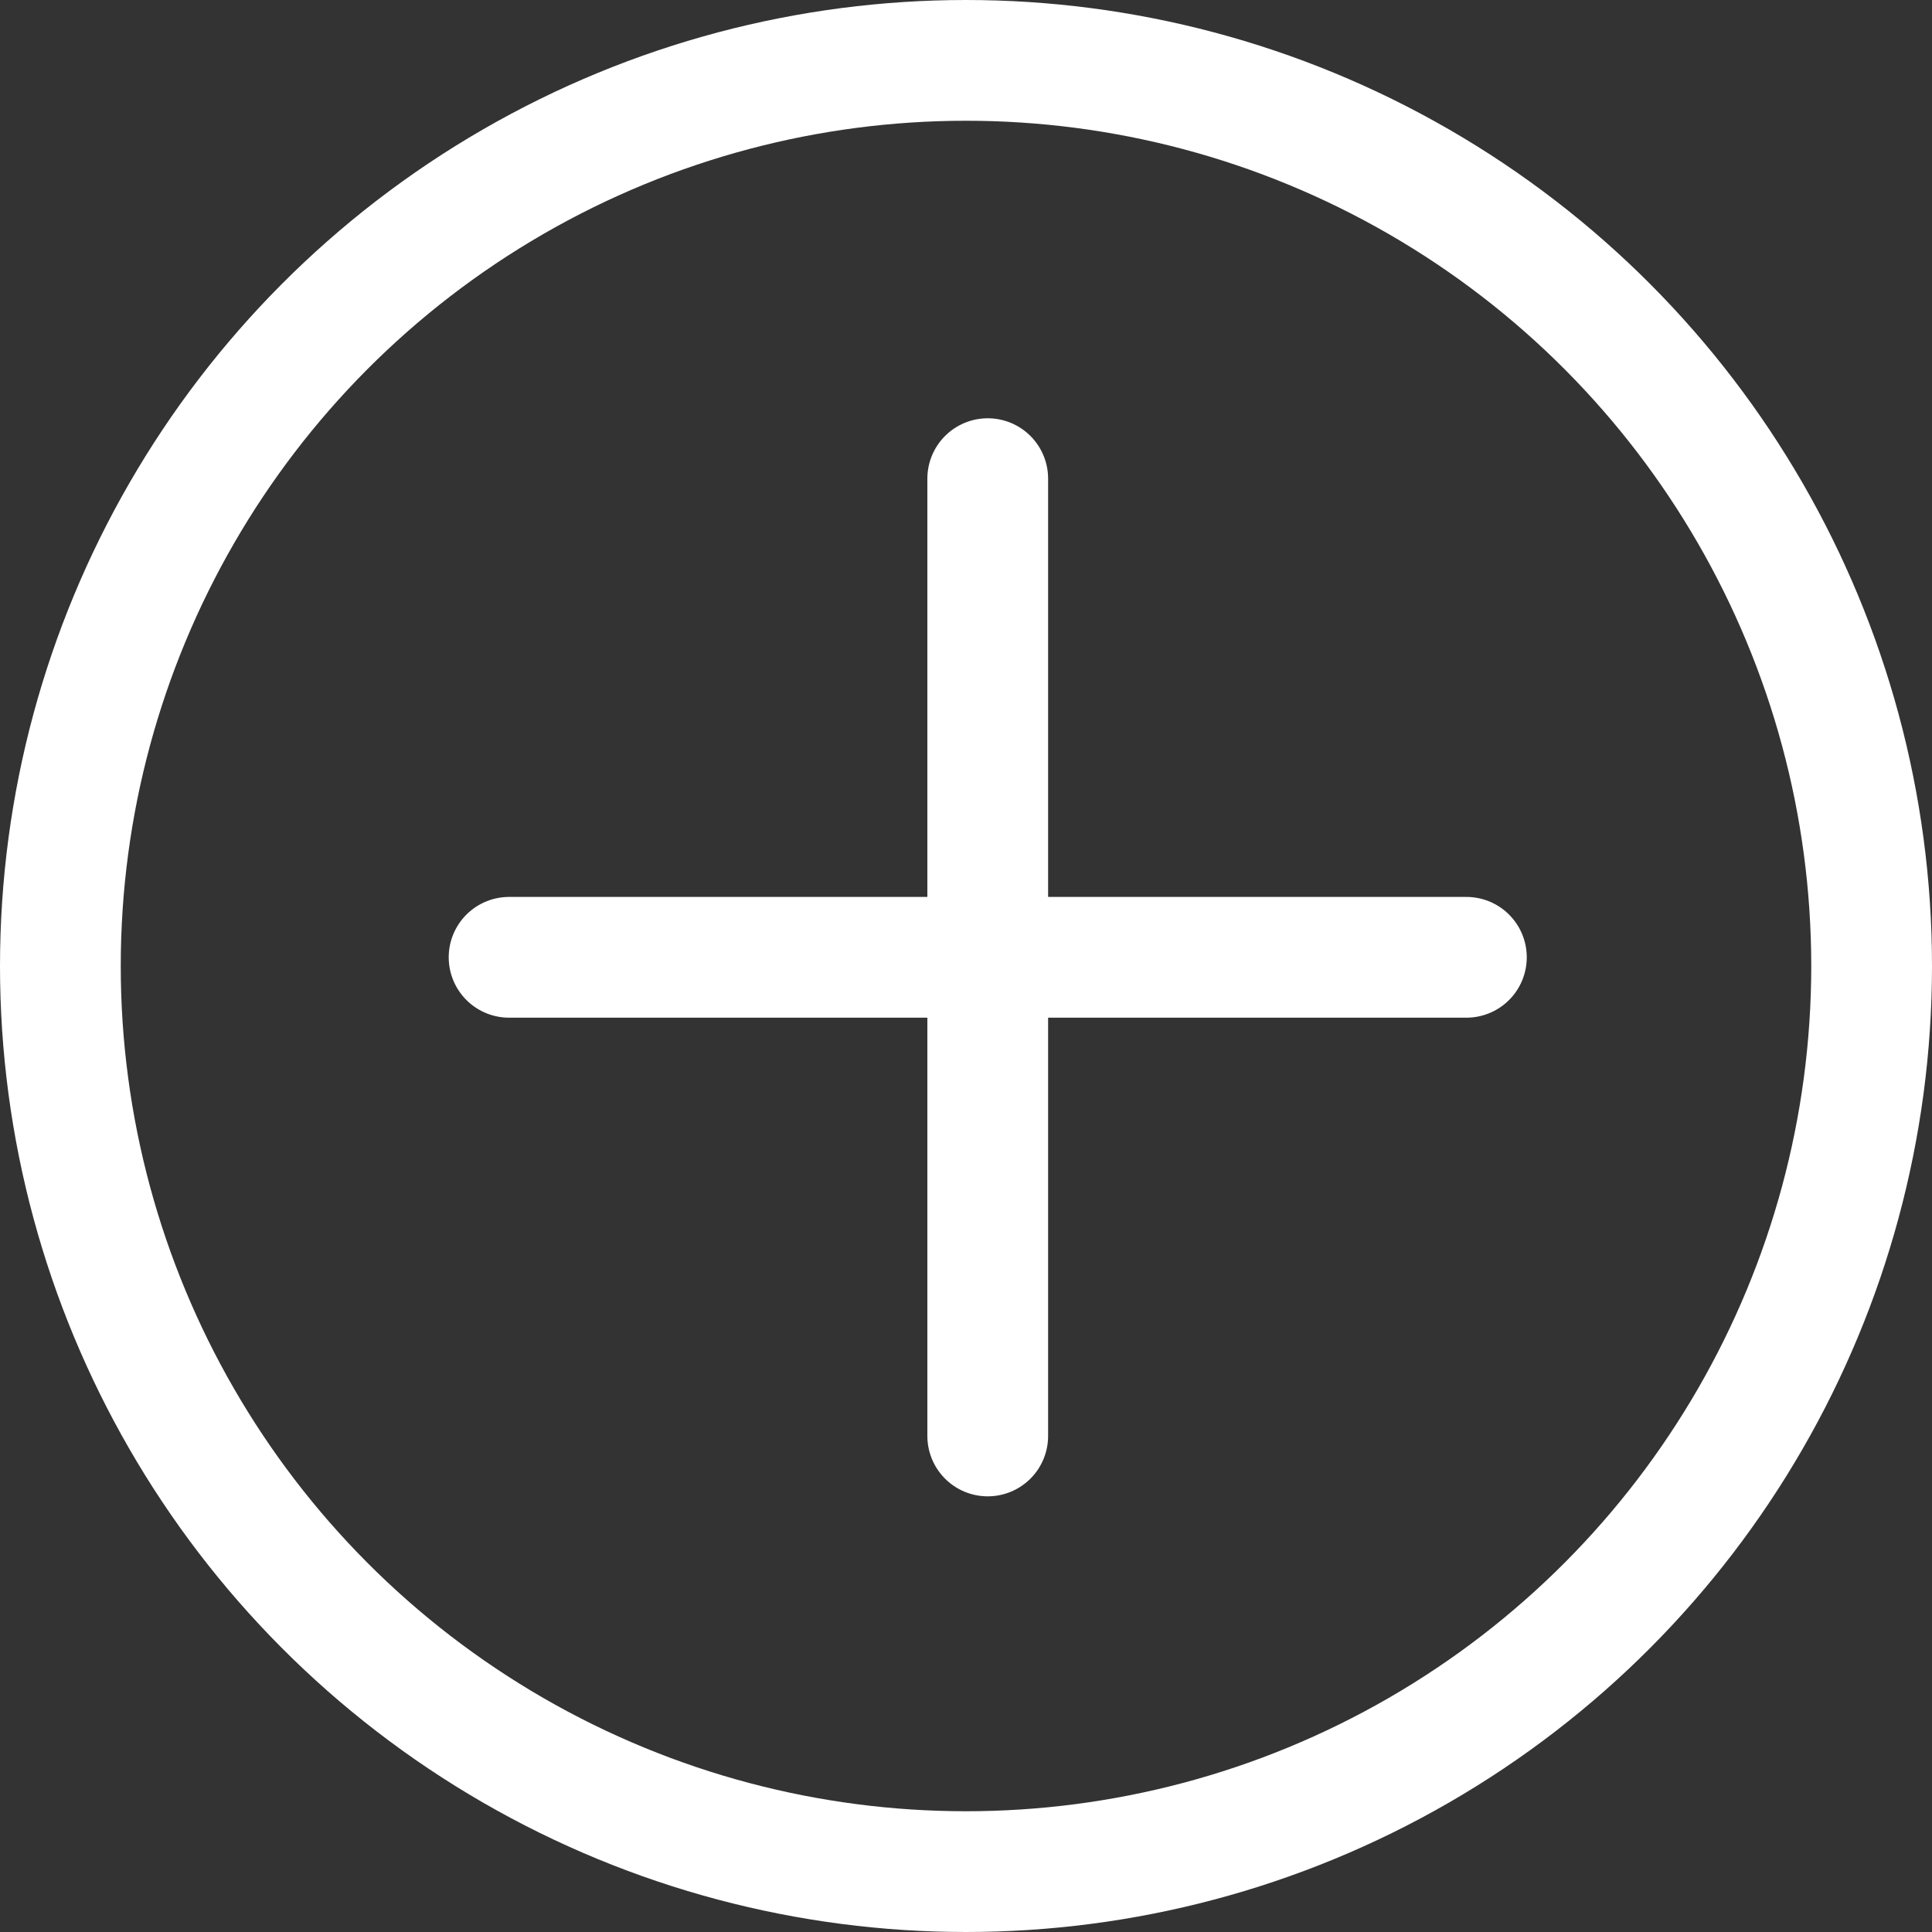
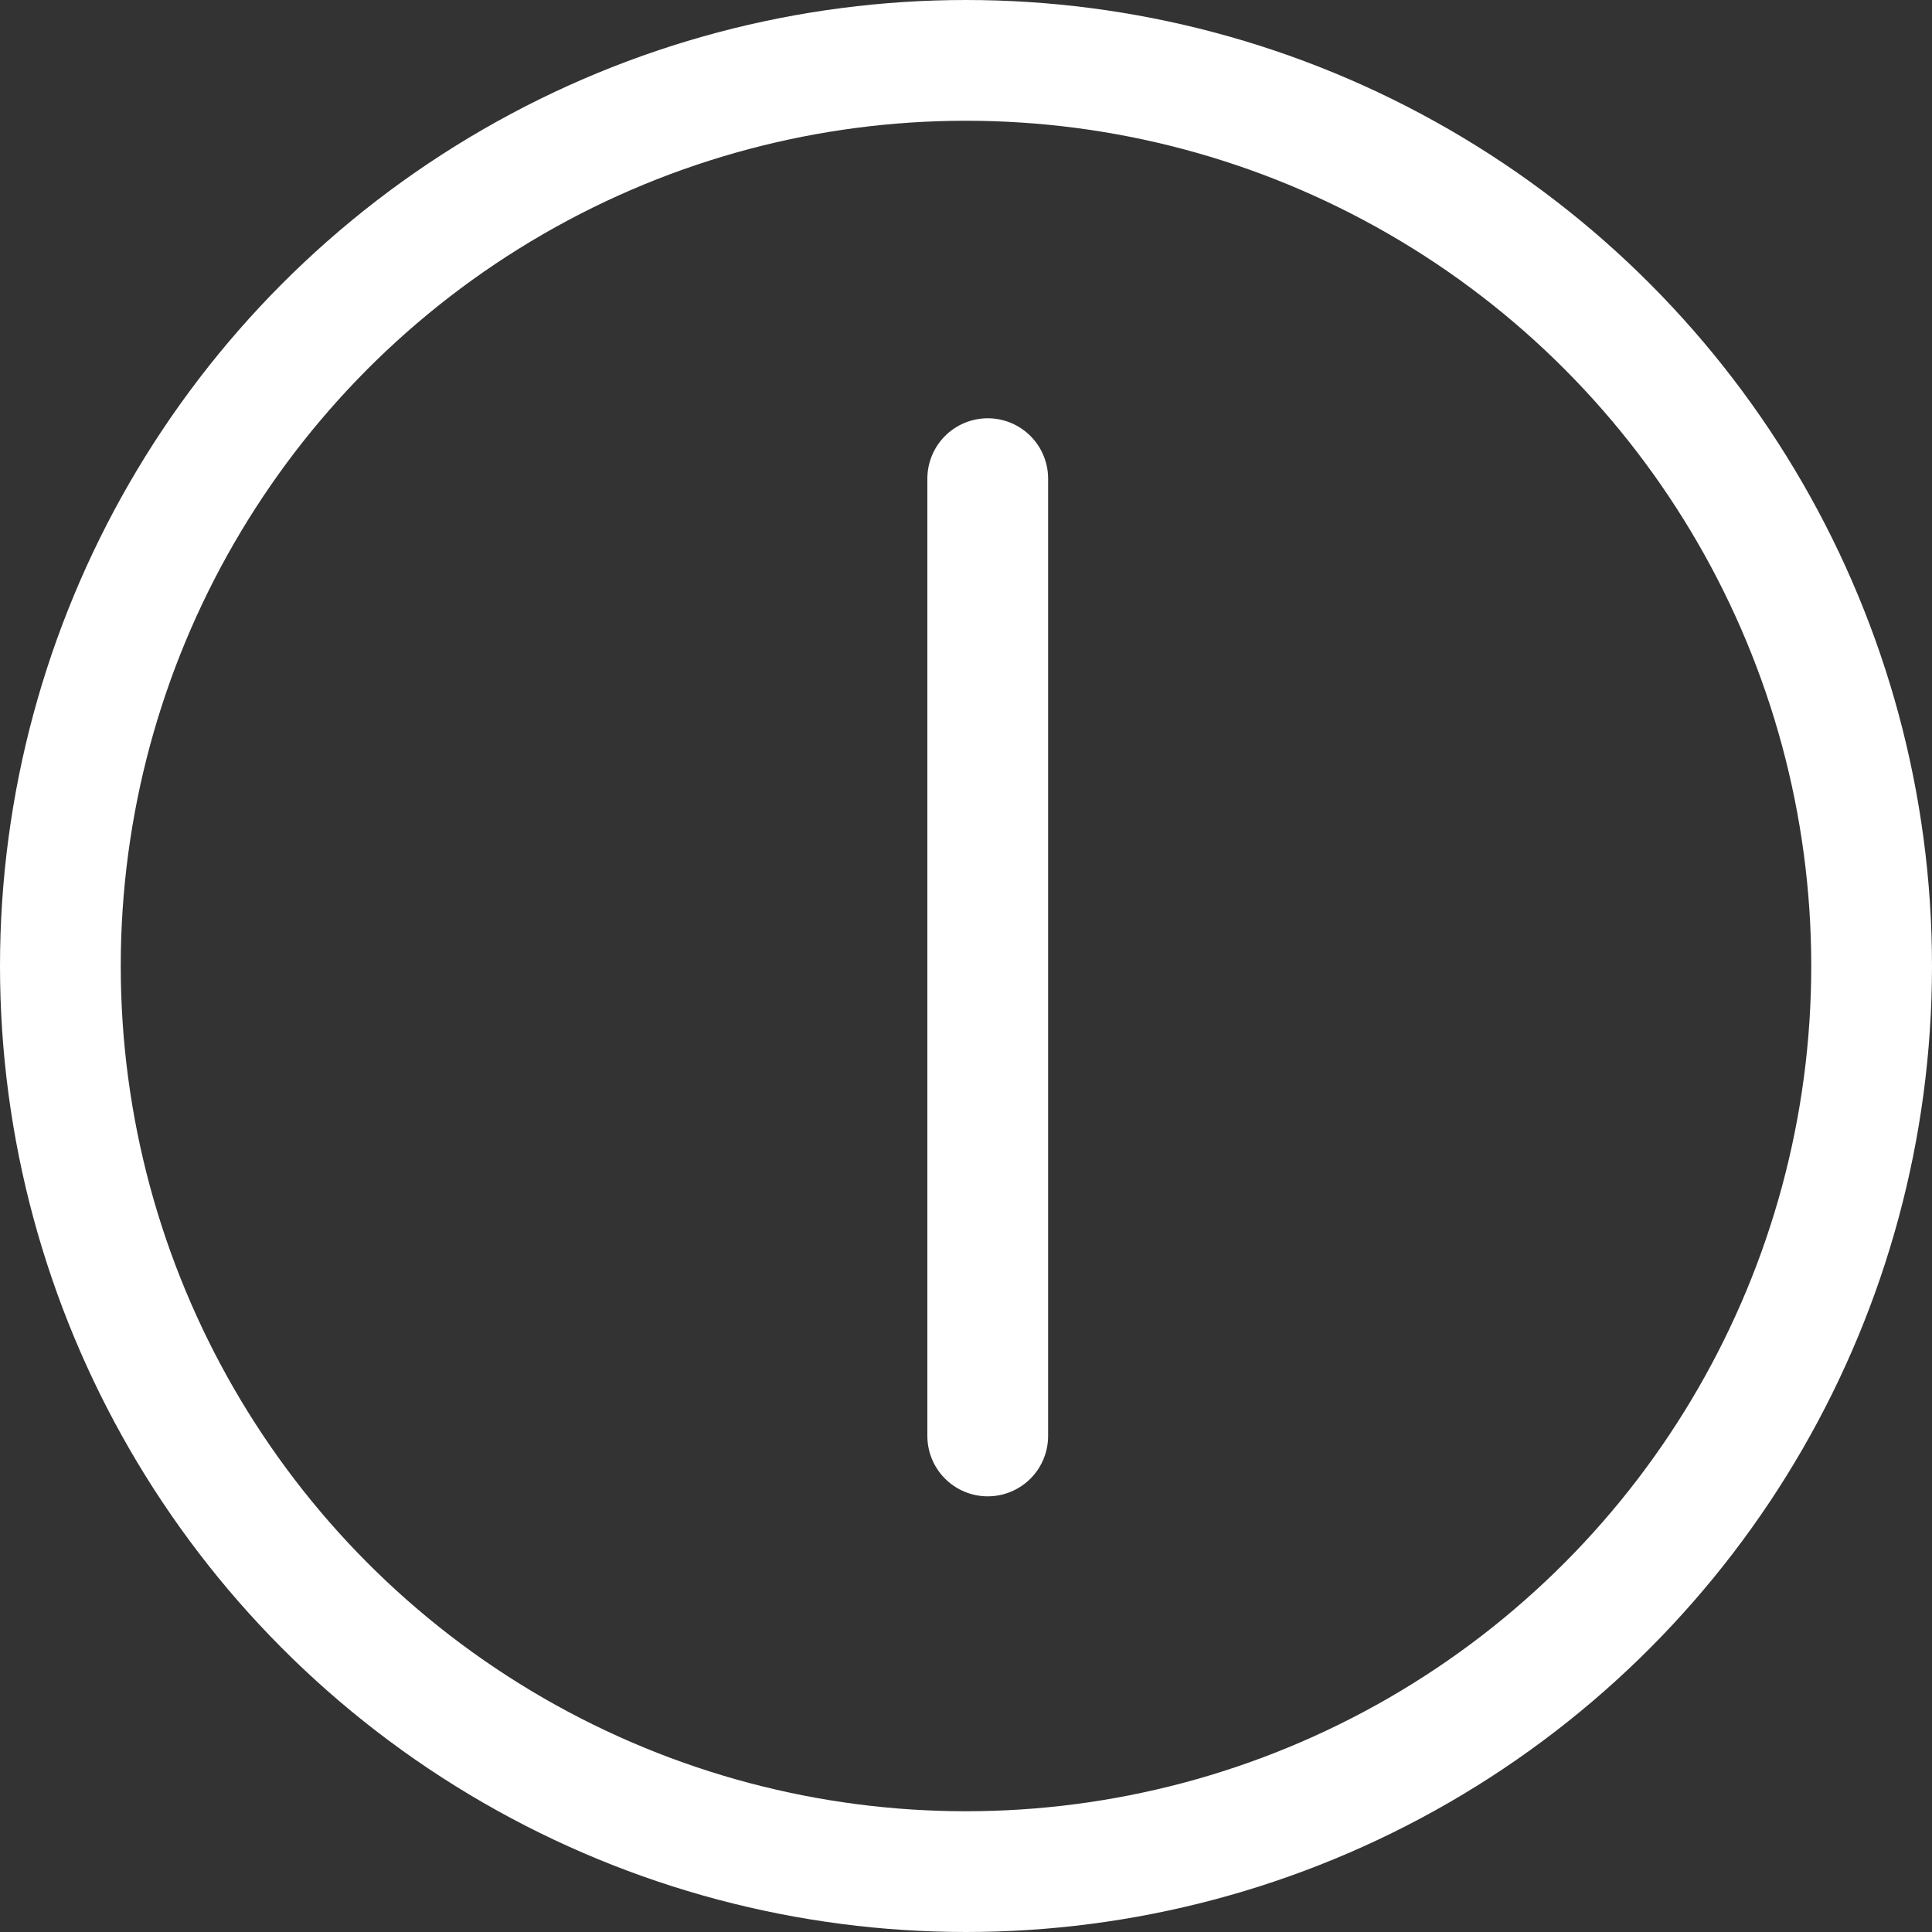
<svg xmlns="http://www.w3.org/2000/svg" width="24" height="24" viewBox="0 0 24 24">
  <rect x="0" y="0" width="24" height="24" fill="#333333" stroke="none" />
  <g id="グループ_69" data-name="グループ 69" transform="translate(0.378)">
    <g id="楕円形_6" data-name="楕円形 6" transform="translate(-0.378)" fill="none" stroke="#fff" stroke-width="1.5">
      <circle cx="12" cy="12" r="12" stroke="none" />
      <circle cx="12" cy="12" r="11.25" fill="none" />
    </g>
-     <path id="パス_85" data-name="パス 85" d="M-4952.849,738h11.892" transform="translate(4958.795 -726.108)" fill="none" stroke="#fff" stroke-linecap="round" stroke-width="1.5" />
    <path id="パス_86" data-name="パス 86" d="M0,0H11.892" transform="translate(11.892 5.946) rotate(90)" fill="none" stroke="#fff" stroke-linecap="round" stroke-width="1.5" />
  </g>
</svg>